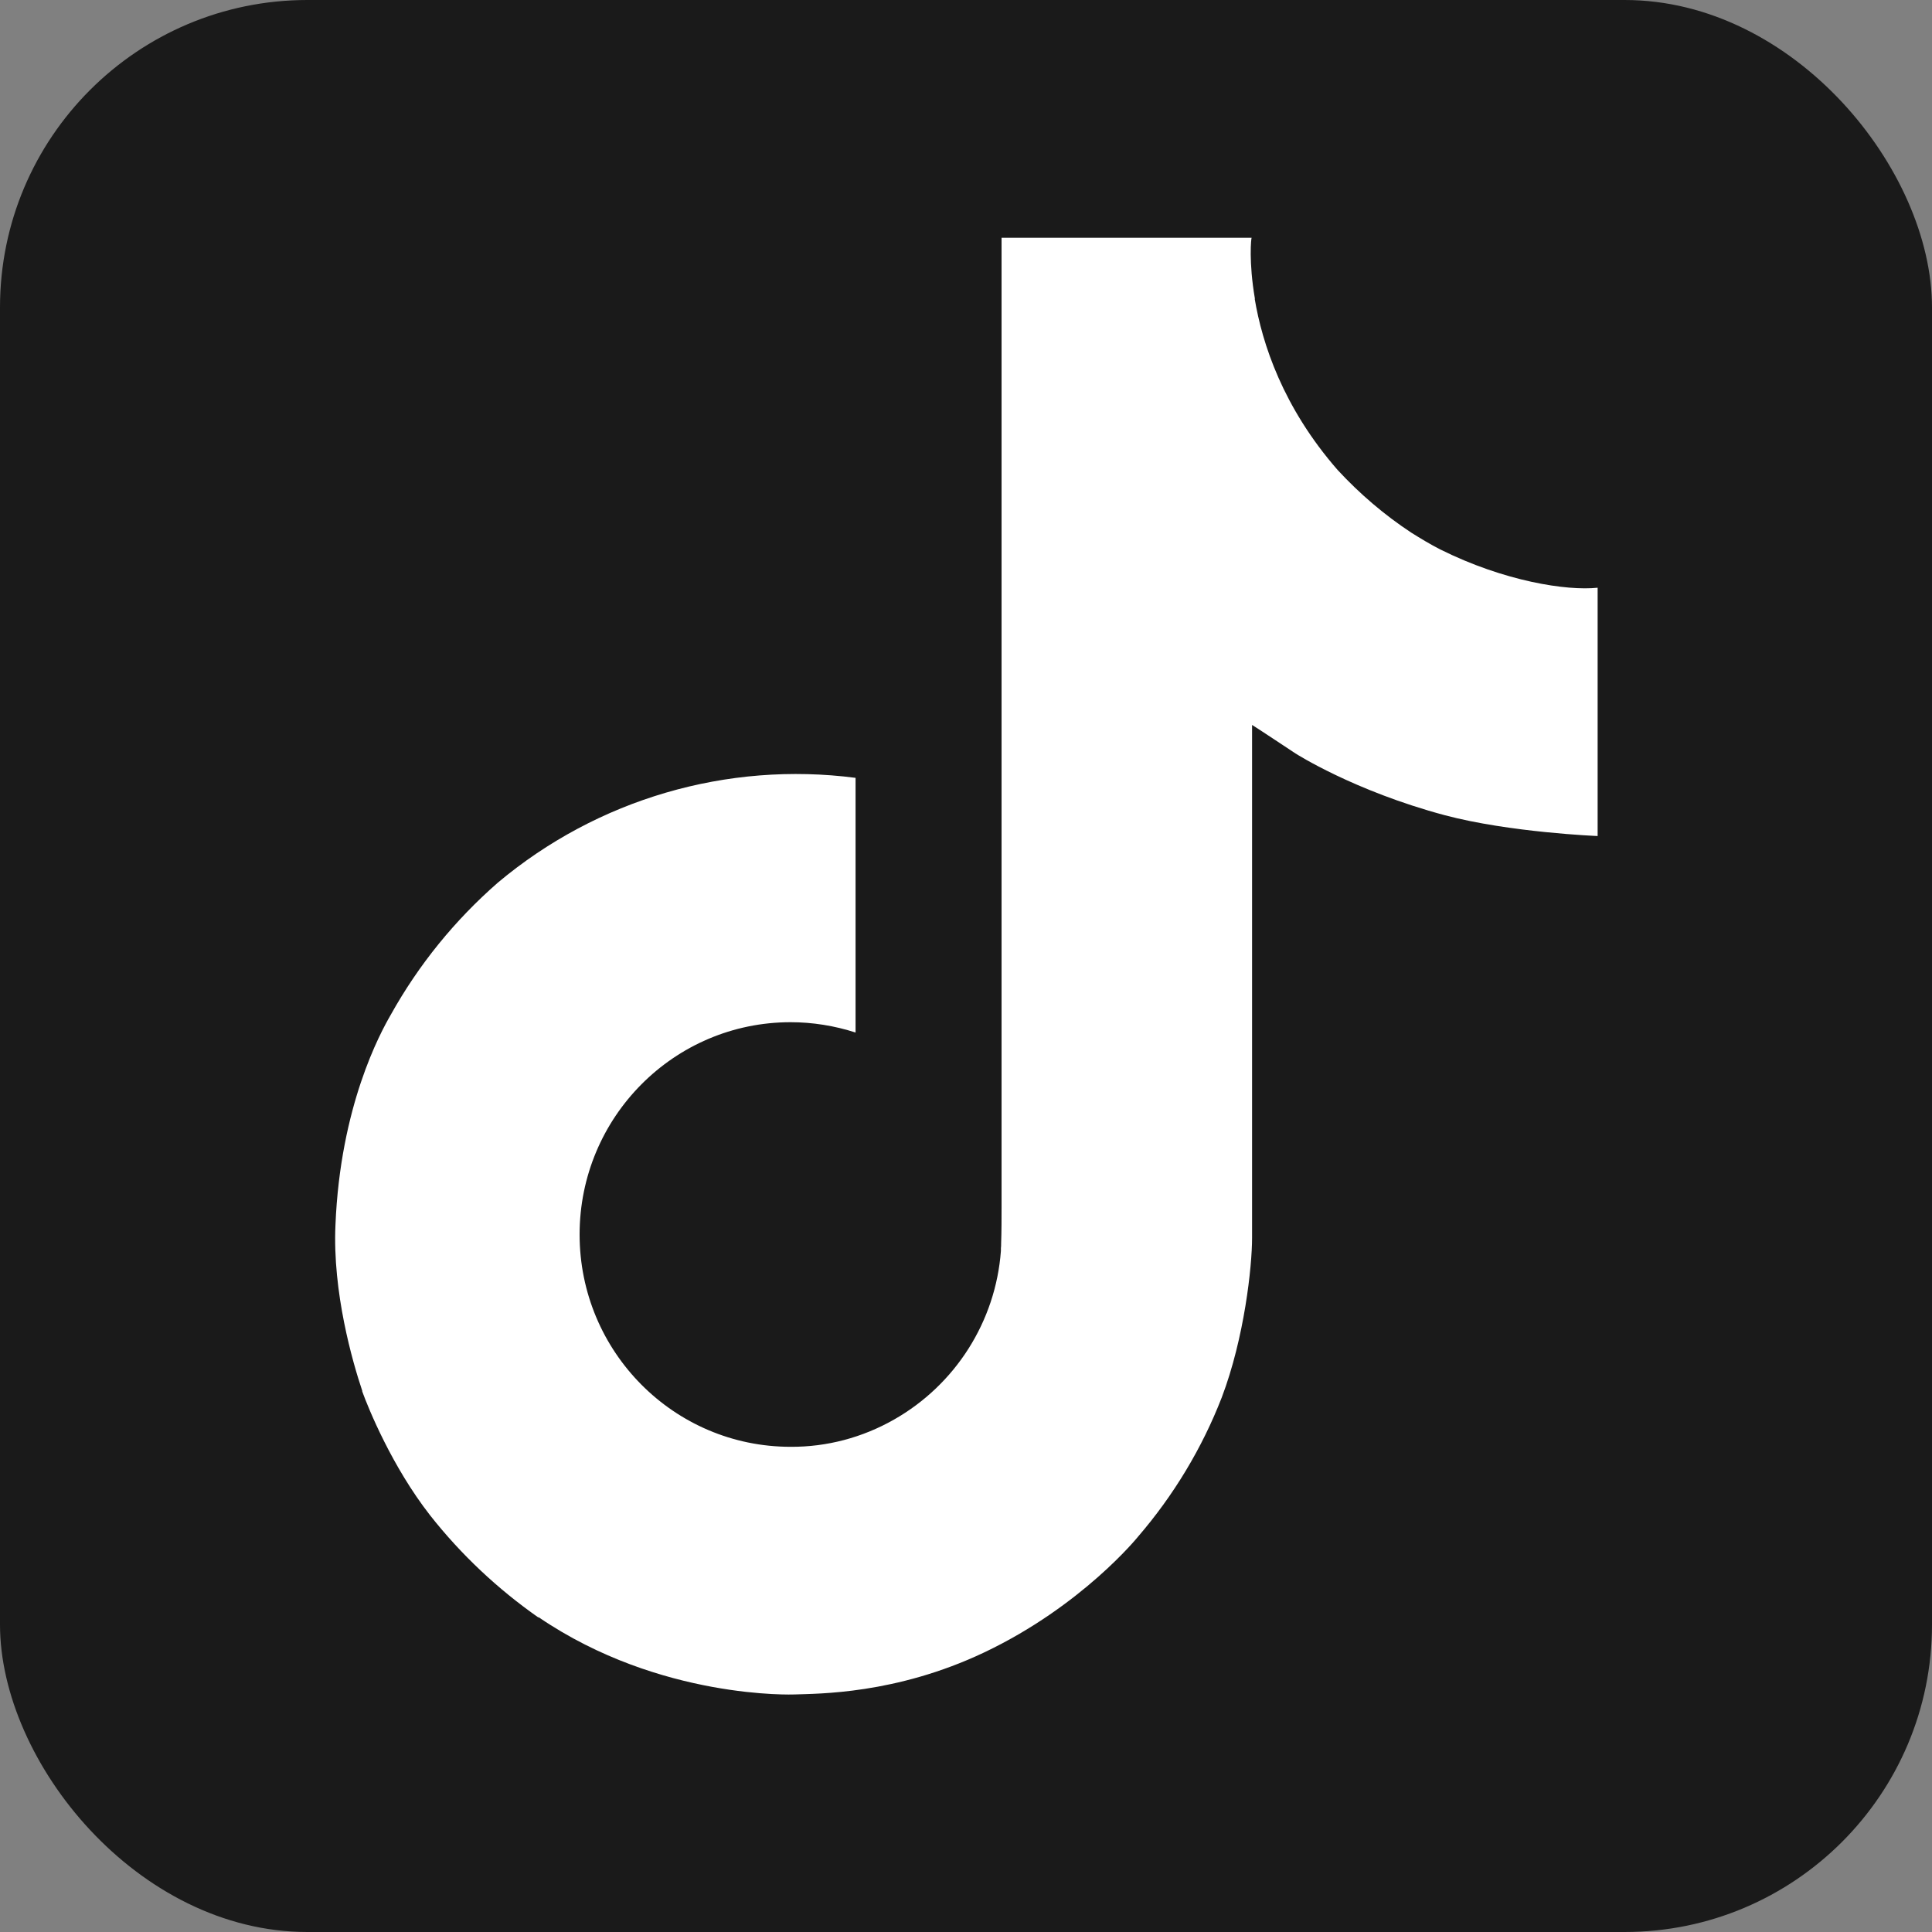
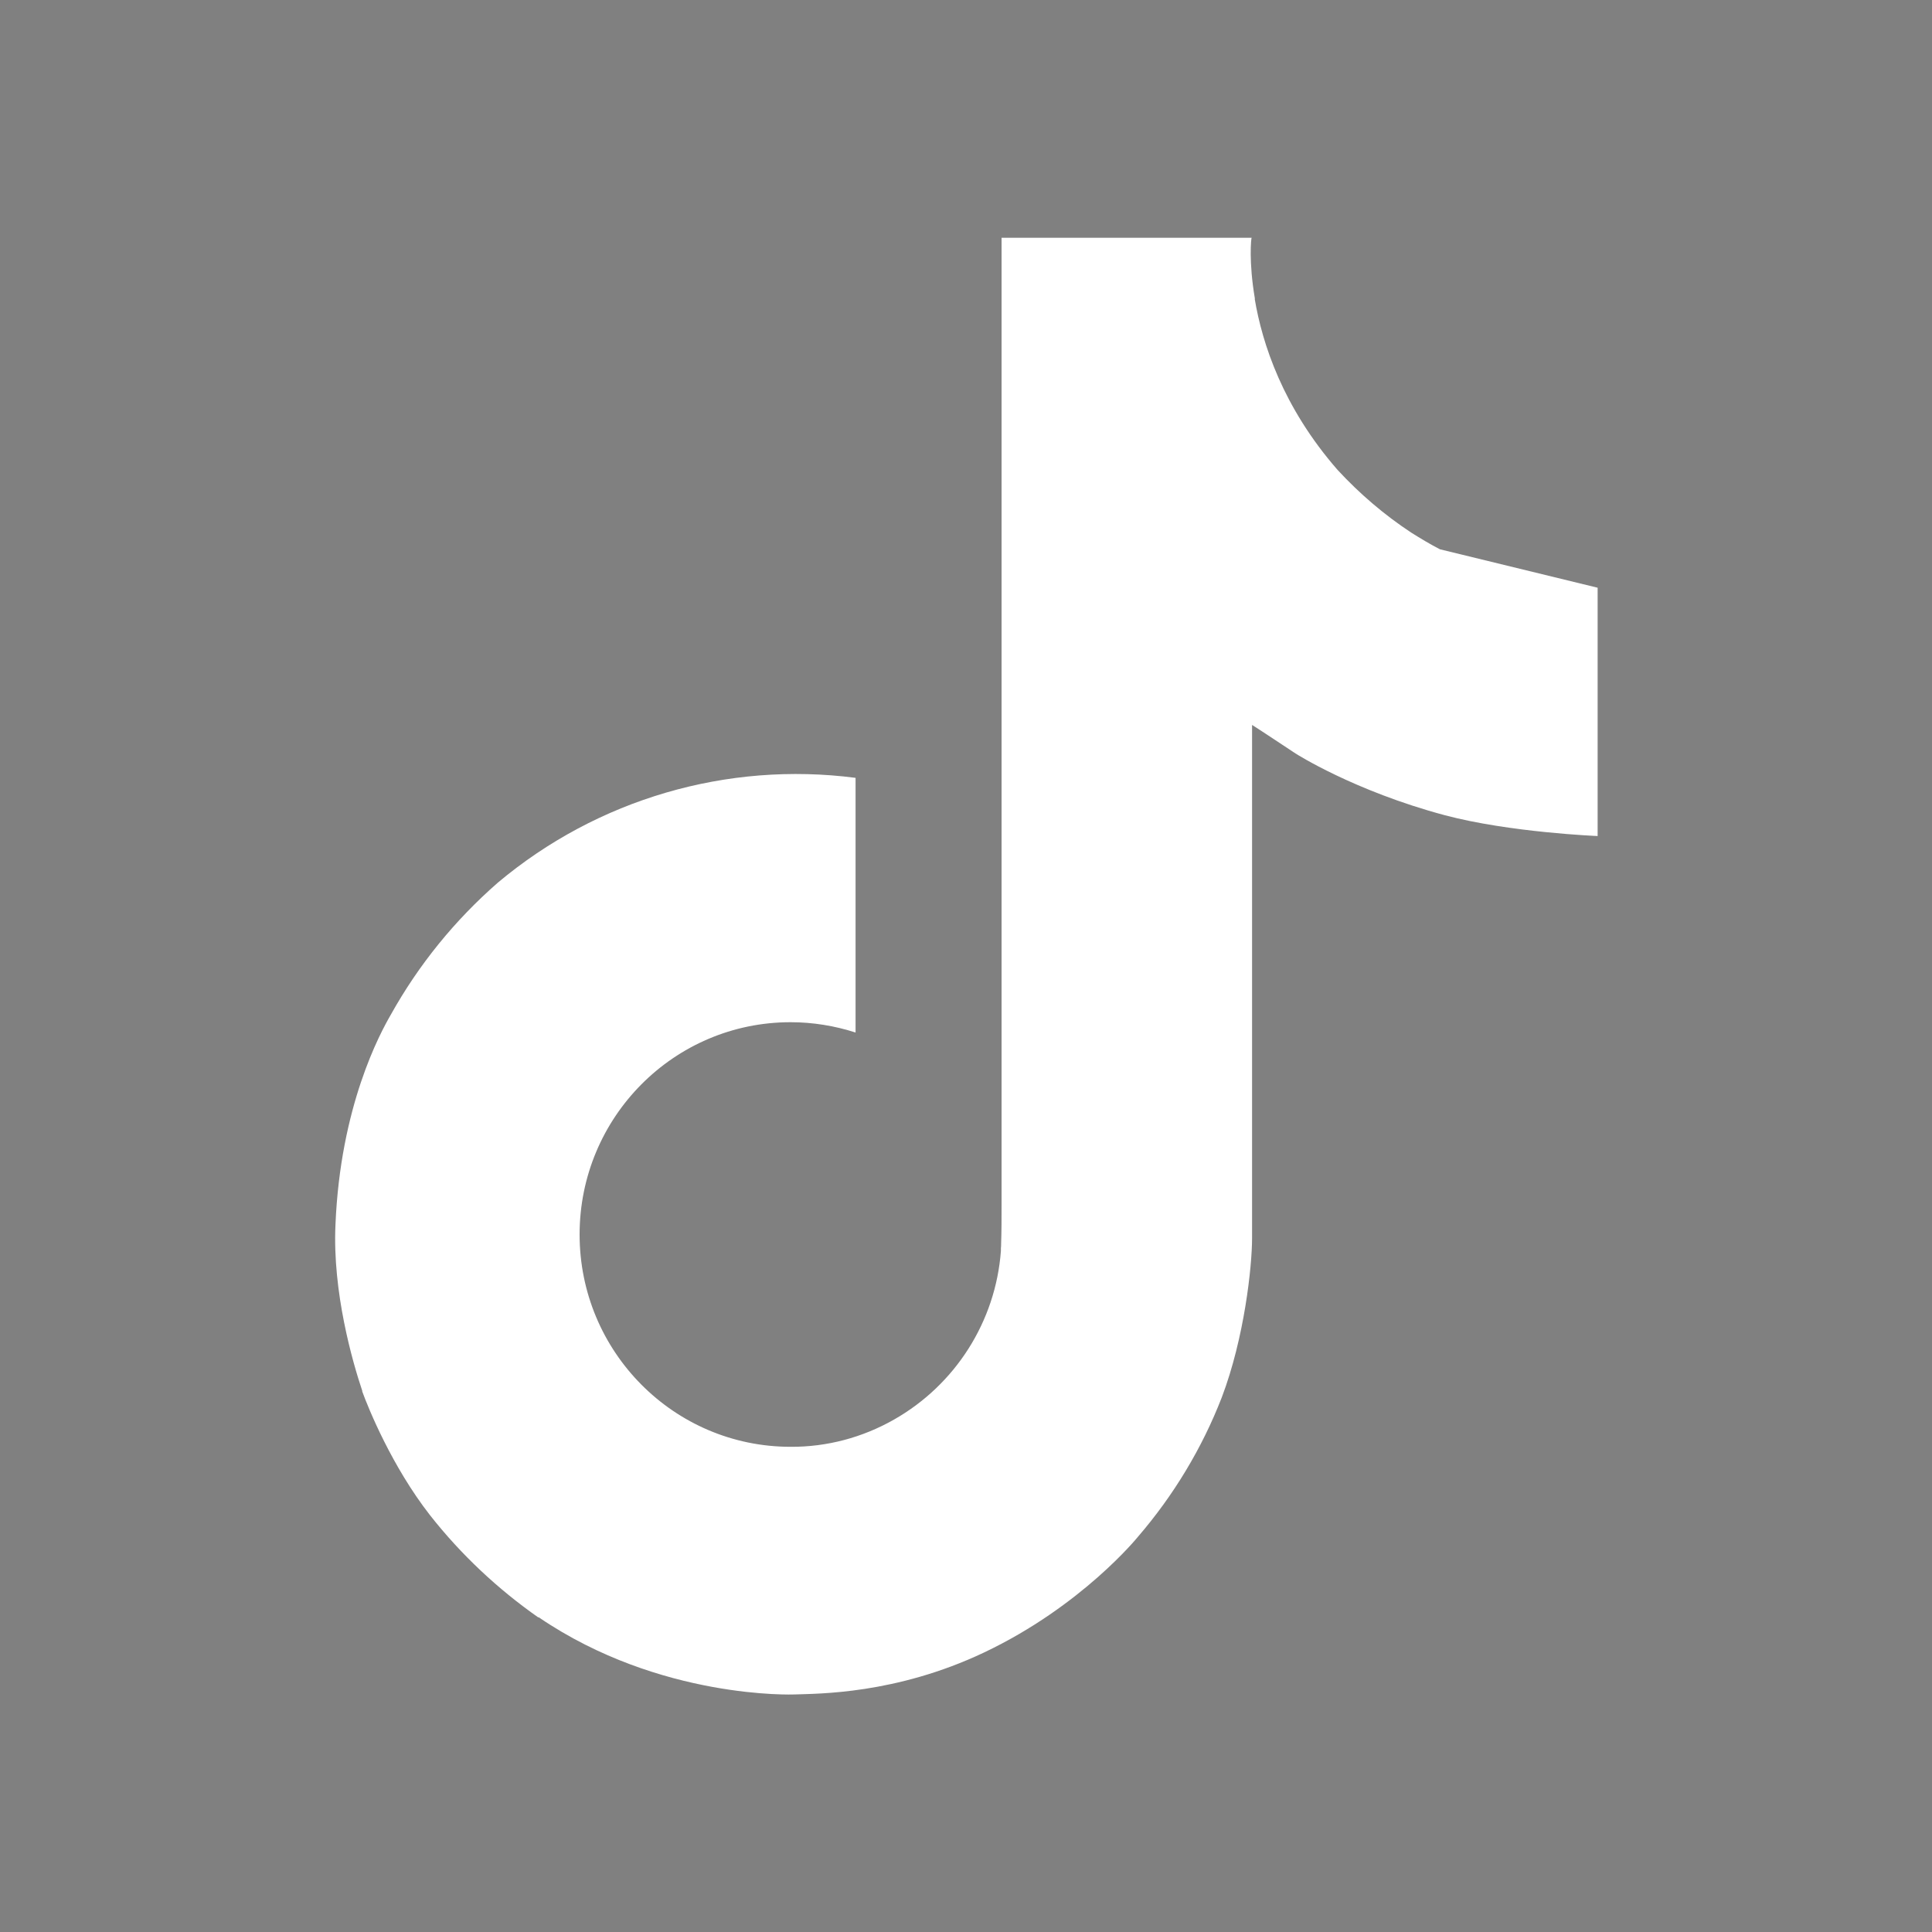
<svg xmlns="http://www.w3.org/2000/svg" id="_レイヤー_2" width="88" height="88" viewBox="0 0 88 88">
  <rect x="0" y="0" width="88" height="88" fill="#808080" stroke="none" />
  <g id="OBJECTS">
-     <rect width="88" height="88" rx="14" ry="14" style="fill:#1a1a1a;" />
-     <path d="m65.59,25.02c-.45-.23-.88-.49-1.31-.76-1.23-.81-2.35-1.77-3.35-2.85-2.5-2.86-3.44-5.77-3.78-7.8h.01c-.29-1.69-.17-2.78-.15-2.78h-11.39v44.06c0,.59,0,1.18-.02,1.75,0,.07,0,.14-.01.22,0,.03,0,.06,0,.1v.02c-.24,3.21-2.07,6.09-4.87,7.68-1.44.82-3.06,1.25-4.71,1.24-5.31,0-9.61-4.33-9.61-9.67s4.3-9.67,9.61-9.67c1,0,2,.16,2.96.47v-11.6c-5.85-.76-11.76.97-16.29,4.77-1.96,1.71-3.61,3.74-4.88,6.02-.48.83-2.3,4.16-2.52,9.57-.14,3.07.78,6.25,1.22,7.56v.03c.28.77,1.35,3.41,3.09,5.64,1.41,1.79,3.07,3.35,4.94,4.66v-.03l.03.03c5.52,3.75,11.63,3.5,11.63,3.5,1.06-.04,4.6,0,8.63-1.91,4.47-2.12,7.01-5.27,7.01-5.27,1.62-1.88,2.92-4.03,3.82-6.35,1.03-2.71,1.38-5.96,1.38-7.26v-23.37c.14.08,1.98,1.3,1.98,1.3,0,0,2.65,1.7,6.79,2.81,2.97.79,6.97.95,6.97.95v-11.31c-1.4.15-4.25-.29-7.16-1.74Z" style="fill:#fff;" />
+     <path d="m65.59,25.02c-.45-.23-.88-.49-1.31-.76-1.23-.81-2.35-1.77-3.35-2.85-2.5-2.86-3.44-5.77-3.78-7.8h.01c-.29-1.69-.17-2.78-.15-2.78h-11.39v44.06c0,.59,0,1.18-.02,1.75,0,.07,0,.14-.01.22,0,.03,0,.06,0,.1v.02c-.24,3.21-2.07,6.09-4.87,7.68-1.44.82-3.06,1.25-4.71,1.24-5.31,0-9.61-4.33-9.61-9.67s4.3-9.67,9.61-9.67c1,0,2,.16,2.96.47v-11.6c-5.85-.76-11.76.97-16.29,4.77-1.96,1.71-3.61,3.74-4.88,6.02-.48.83-2.3,4.16-2.52,9.57-.14,3.07.78,6.25,1.22,7.56v.03c.28.77,1.35,3.41,3.09,5.64,1.41,1.79,3.07,3.35,4.94,4.66v-.03l.03.03c5.52,3.75,11.63,3.5,11.63,3.5,1.06-.04,4.6,0,8.63-1.91,4.47-2.12,7.01-5.27,7.01-5.27,1.62-1.88,2.92-4.03,3.82-6.35,1.03-2.71,1.38-5.96,1.38-7.26v-23.37c.14.08,1.98,1.3,1.98,1.3,0,0,2.65,1.7,6.79,2.81,2.97.79,6.97.95,6.97.95v-11.31Z" style="fill:#fff;" />
  </g>
</svg>